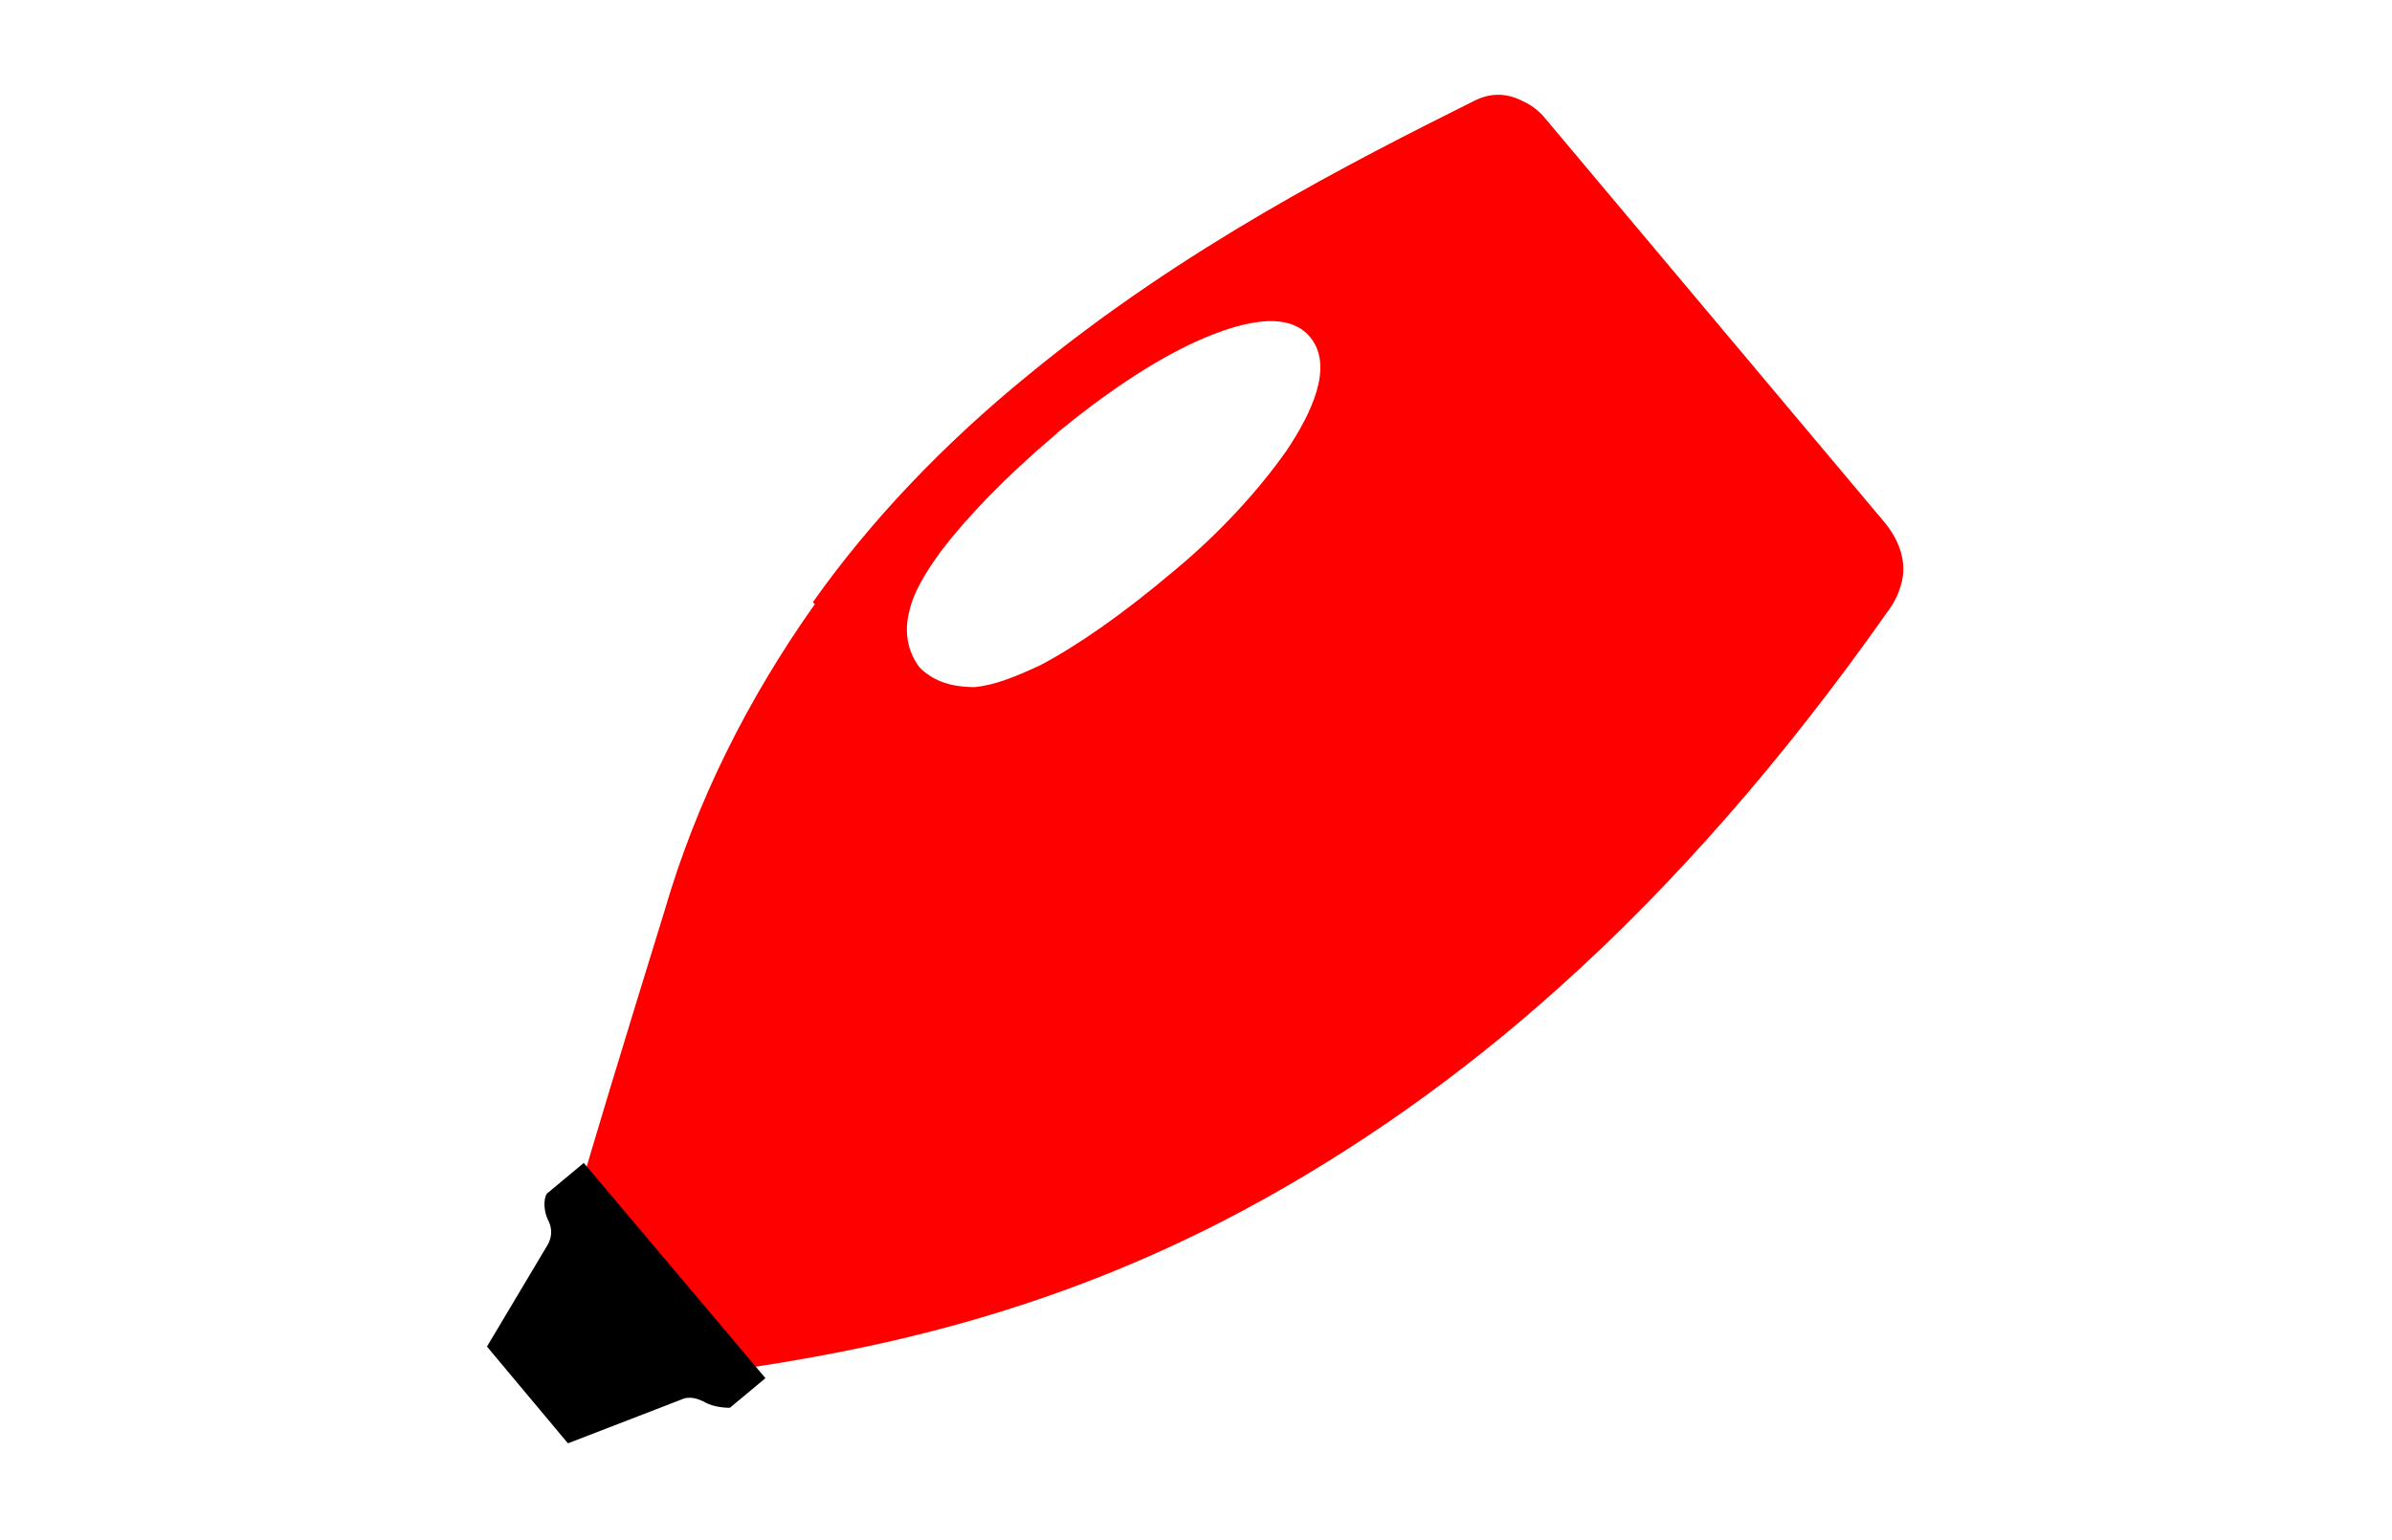
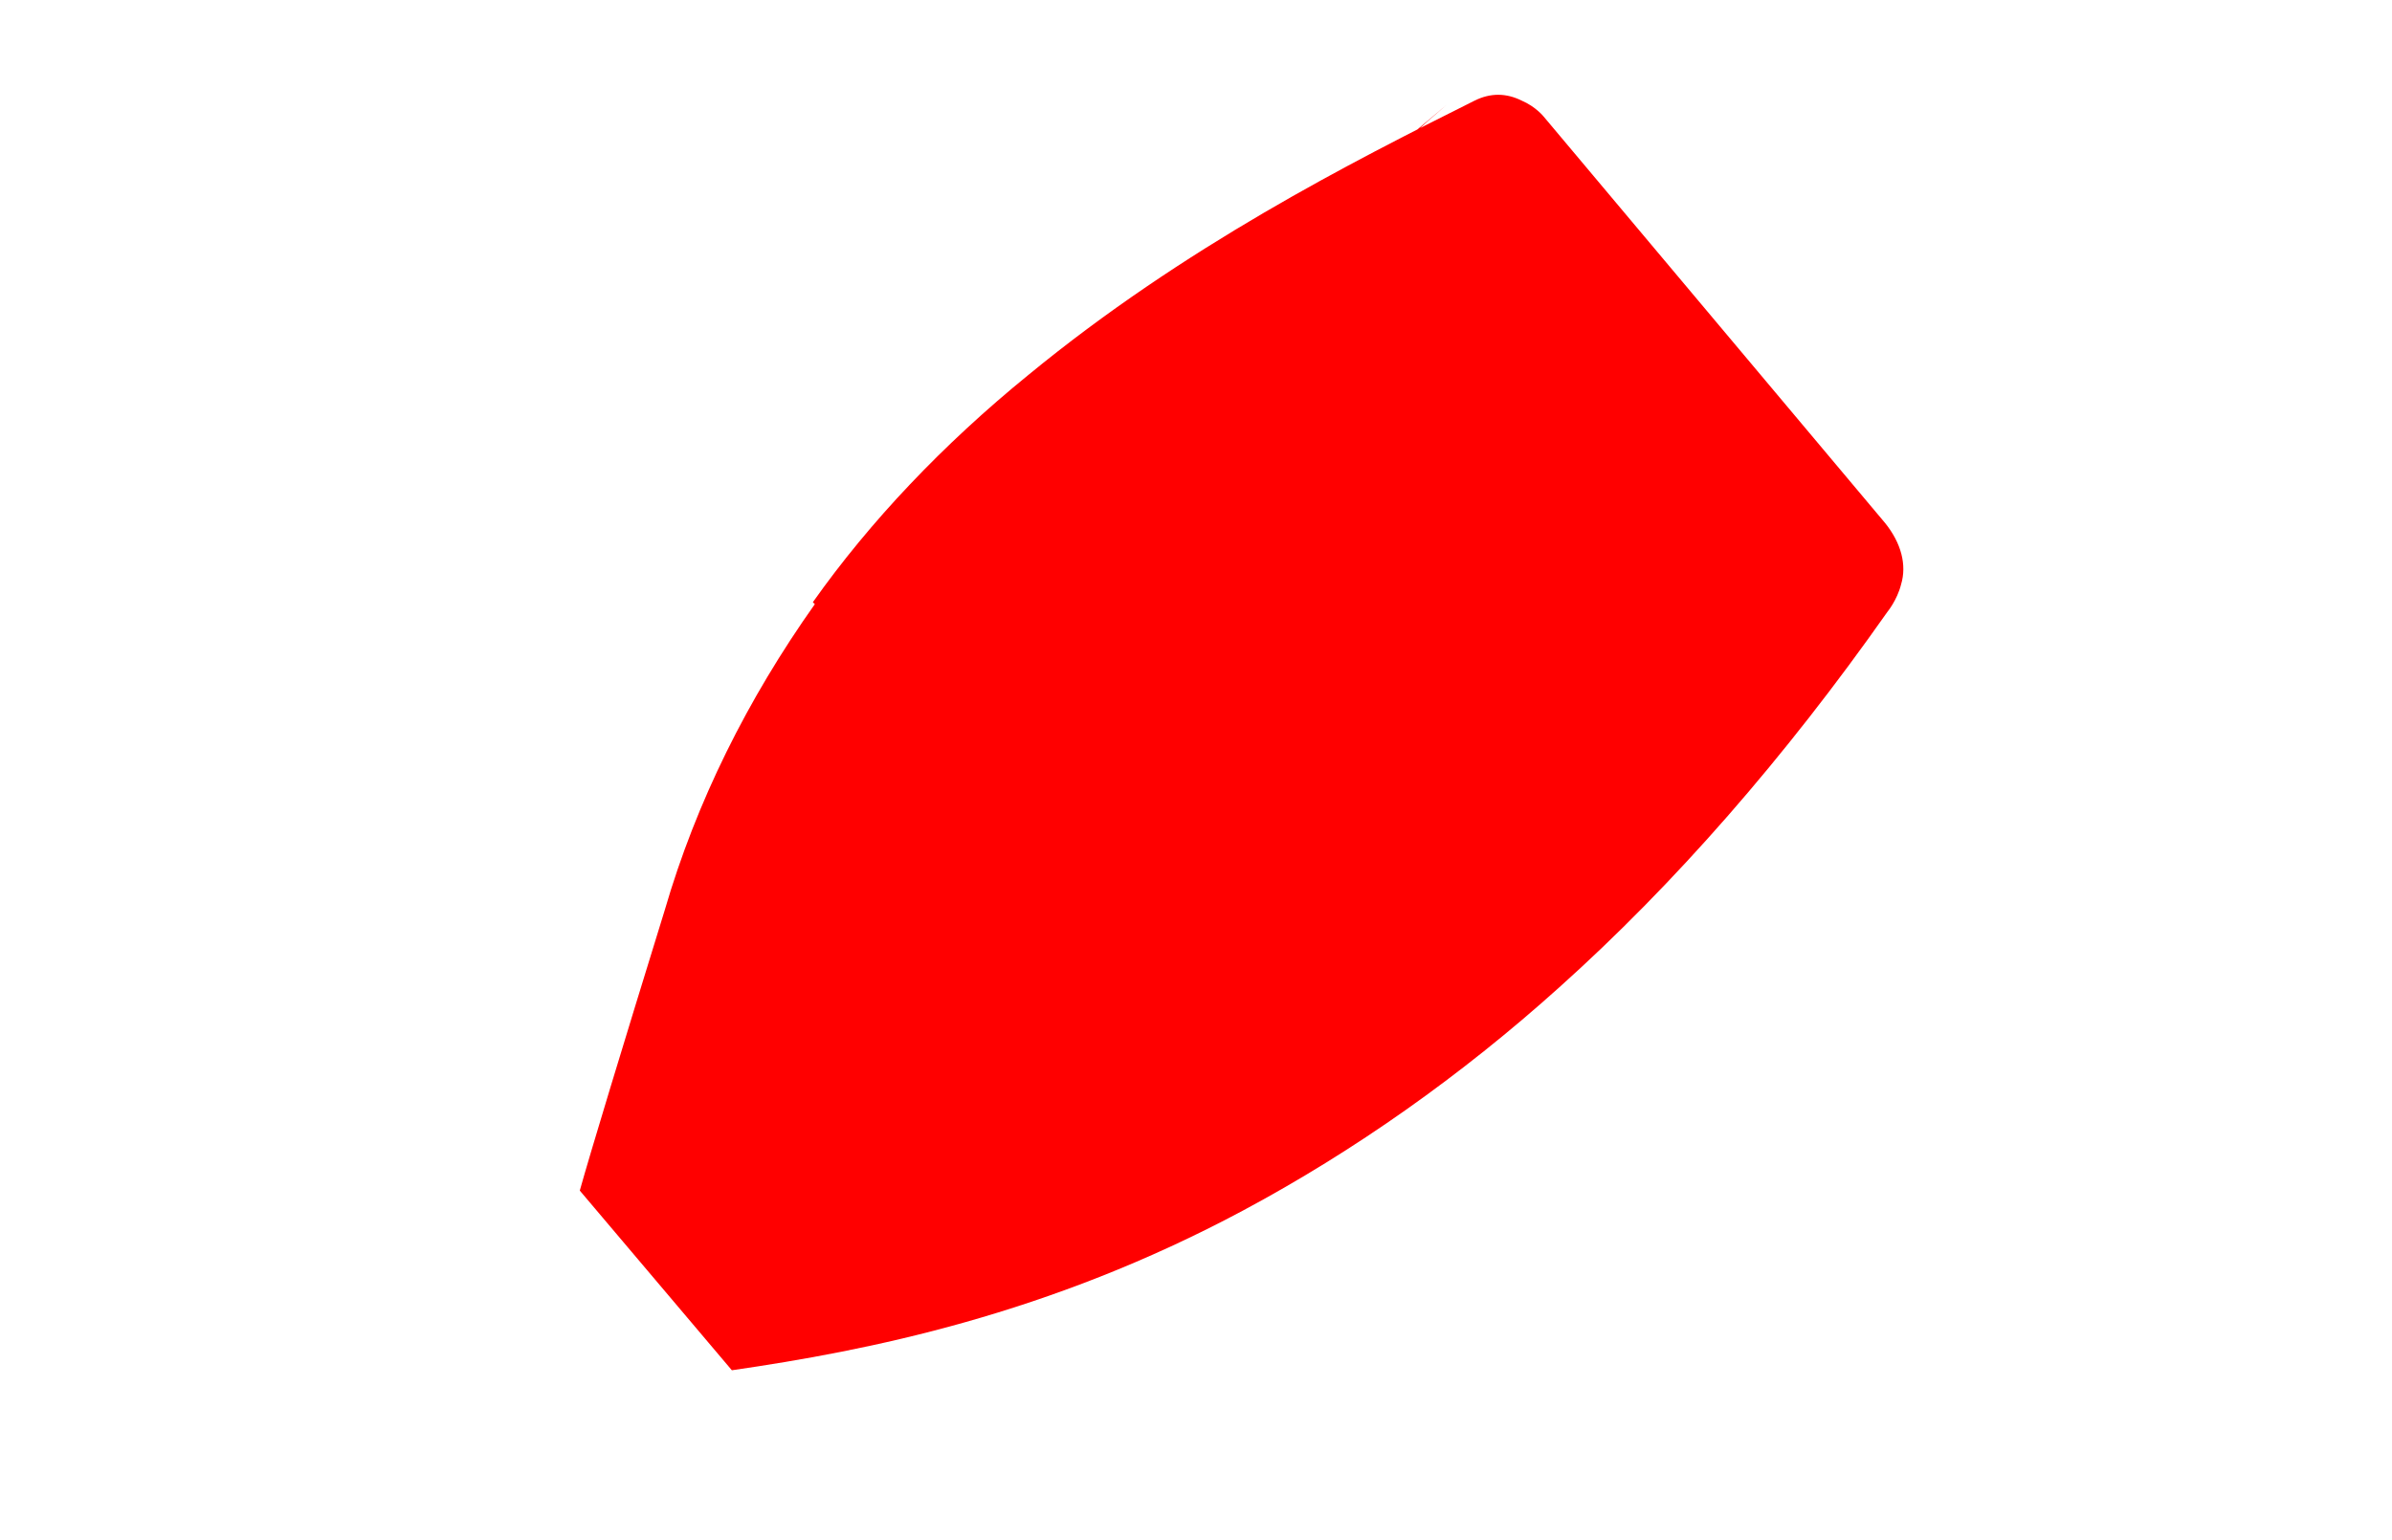
<svg xmlns="http://www.w3.org/2000/svg" id="Layer_1" data-name="Layer 1" width="42.7mm" height="27.5mm" version="1.1" viewBox="0 0 121 78">
  <defs>
    <style>
      .cls-1 {
        fill: #000;
      }

      .cls-1, .cls-2 {
        stroke-width: 0px;
      }

      .cls-2 {
        fill: red;
      }
    </style>
  </defs>
-   <path class="cls-2" d="M41.2,30.6c-3.4,4.8-6,10-7.6,15.5,0,0,0,0,0,0-2.1,6.8-3.8,12.4-4.3,14.2l7.7,9.1c6.9-1,16-2.8,25.9-8.1,5.6-3,11-6.8,16-11.3,5.8-5.2,11.4-11.6,16.6-19,0,0,0,0,0,0,0,0,.5-.6.7-1.4.3-1,0-2.1-.8-3.1l-17.3-20.6s-.4-.5-1.1-.8c-.8-.4-1.6-.4-2.4,0-6.2,3.1-14.7,7.4-22.6,13.9-4.3,3.5-8,7.4-10.9,11.5ZM53.5,21.9c2.3-1.9,4.8-3.6,7-4.6,2-.9,4.6-1.7,5.8-.2h0c1.2,1.5,0,3.9-1.2,5.7-1.4,2-3.4,4.2-5.7,6.1-2.6,2.2-4.9,3.8-6.8,4.8-1.3.6-2.3,1-3.3,1.1-1.2,0-2.1-.3-2.8-1h0c-.6-.8-.8-1.8-.5-2.9.2-.9.8-1.9,1.6-3,1.3-1.7,3.2-3.7,5.8-5.9h0Z" />
-   <path class="cls-1" d="M35.6,71c-.4-.2-.8-.3-1.2-.1l-5.7,2.2s0,0,0,0l-4.1-4.9s0,0,0,0l3.1-5.2c.2-.4.2-.8,0-1.2-.3-.6-.2-1.3,0-1.4l1.8-1.5,9.2,10.9s0,0,0,0l-1.8,1.5c-.1,0-.8,0-1.3-.3Z" />
+   <path class="cls-2" d="M41.2,30.6c-3.4,4.8-6,10-7.6,15.5,0,0,0,0,0,0-2.1,6.8-3.8,12.4-4.3,14.2l7.7,9.1c6.9-1,16-2.8,25.9-8.1,5.6-3,11-6.8,16-11.3,5.8-5.2,11.4-11.6,16.6-19,0,0,0,0,0,0,0,0,.5-.6.7-1.4.3-1,0-2.1-.8-3.1l-17.3-20.6s-.4-.5-1.1-.8c-.8-.4-1.6-.4-2.4,0-6.2,3.1-14.7,7.4-22.6,13.9-4.3,3.5-8,7.4-10.9,11.5ZM53.5,21.9c2.3-1.9,4.8-3.6,7-4.6,2-.9,4.6-1.7,5.8-.2h0h0c-.6-.8-.8-1.8-.5-2.9.2-.9.8-1.9,1.6-3,1.3-1.7,3.2-3.7,5.8-5.9h0Z" />
</svg>